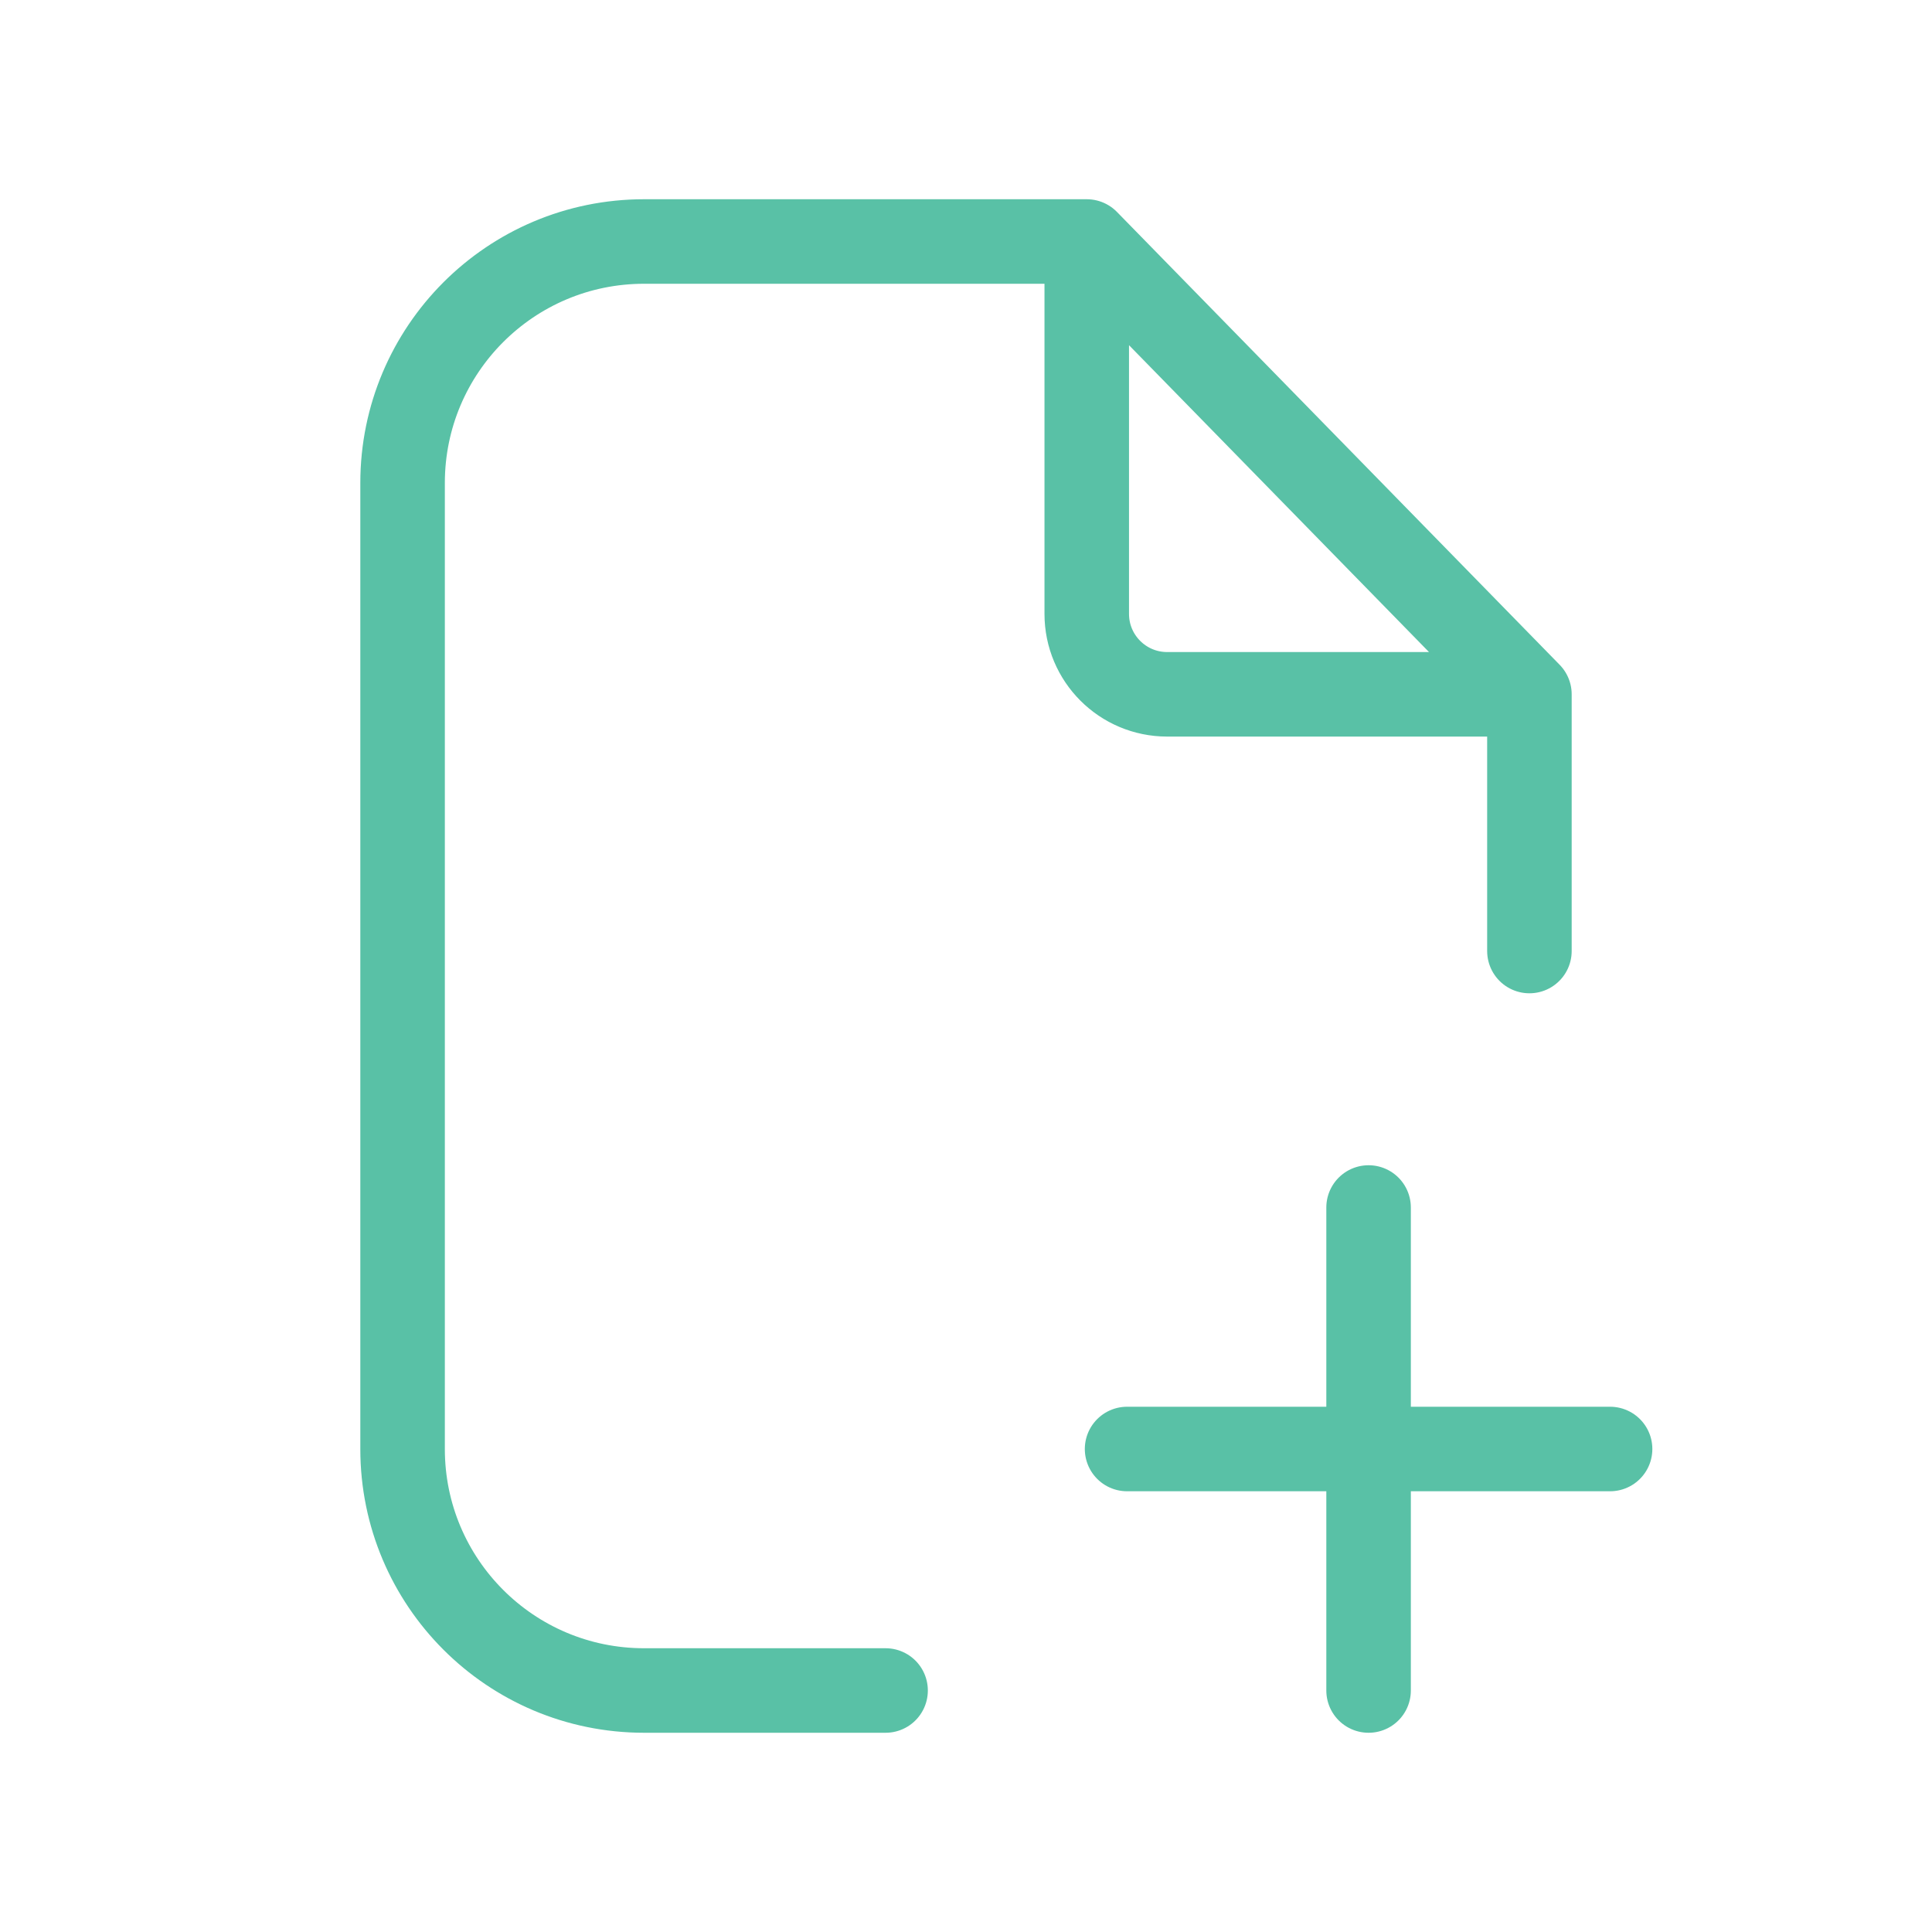
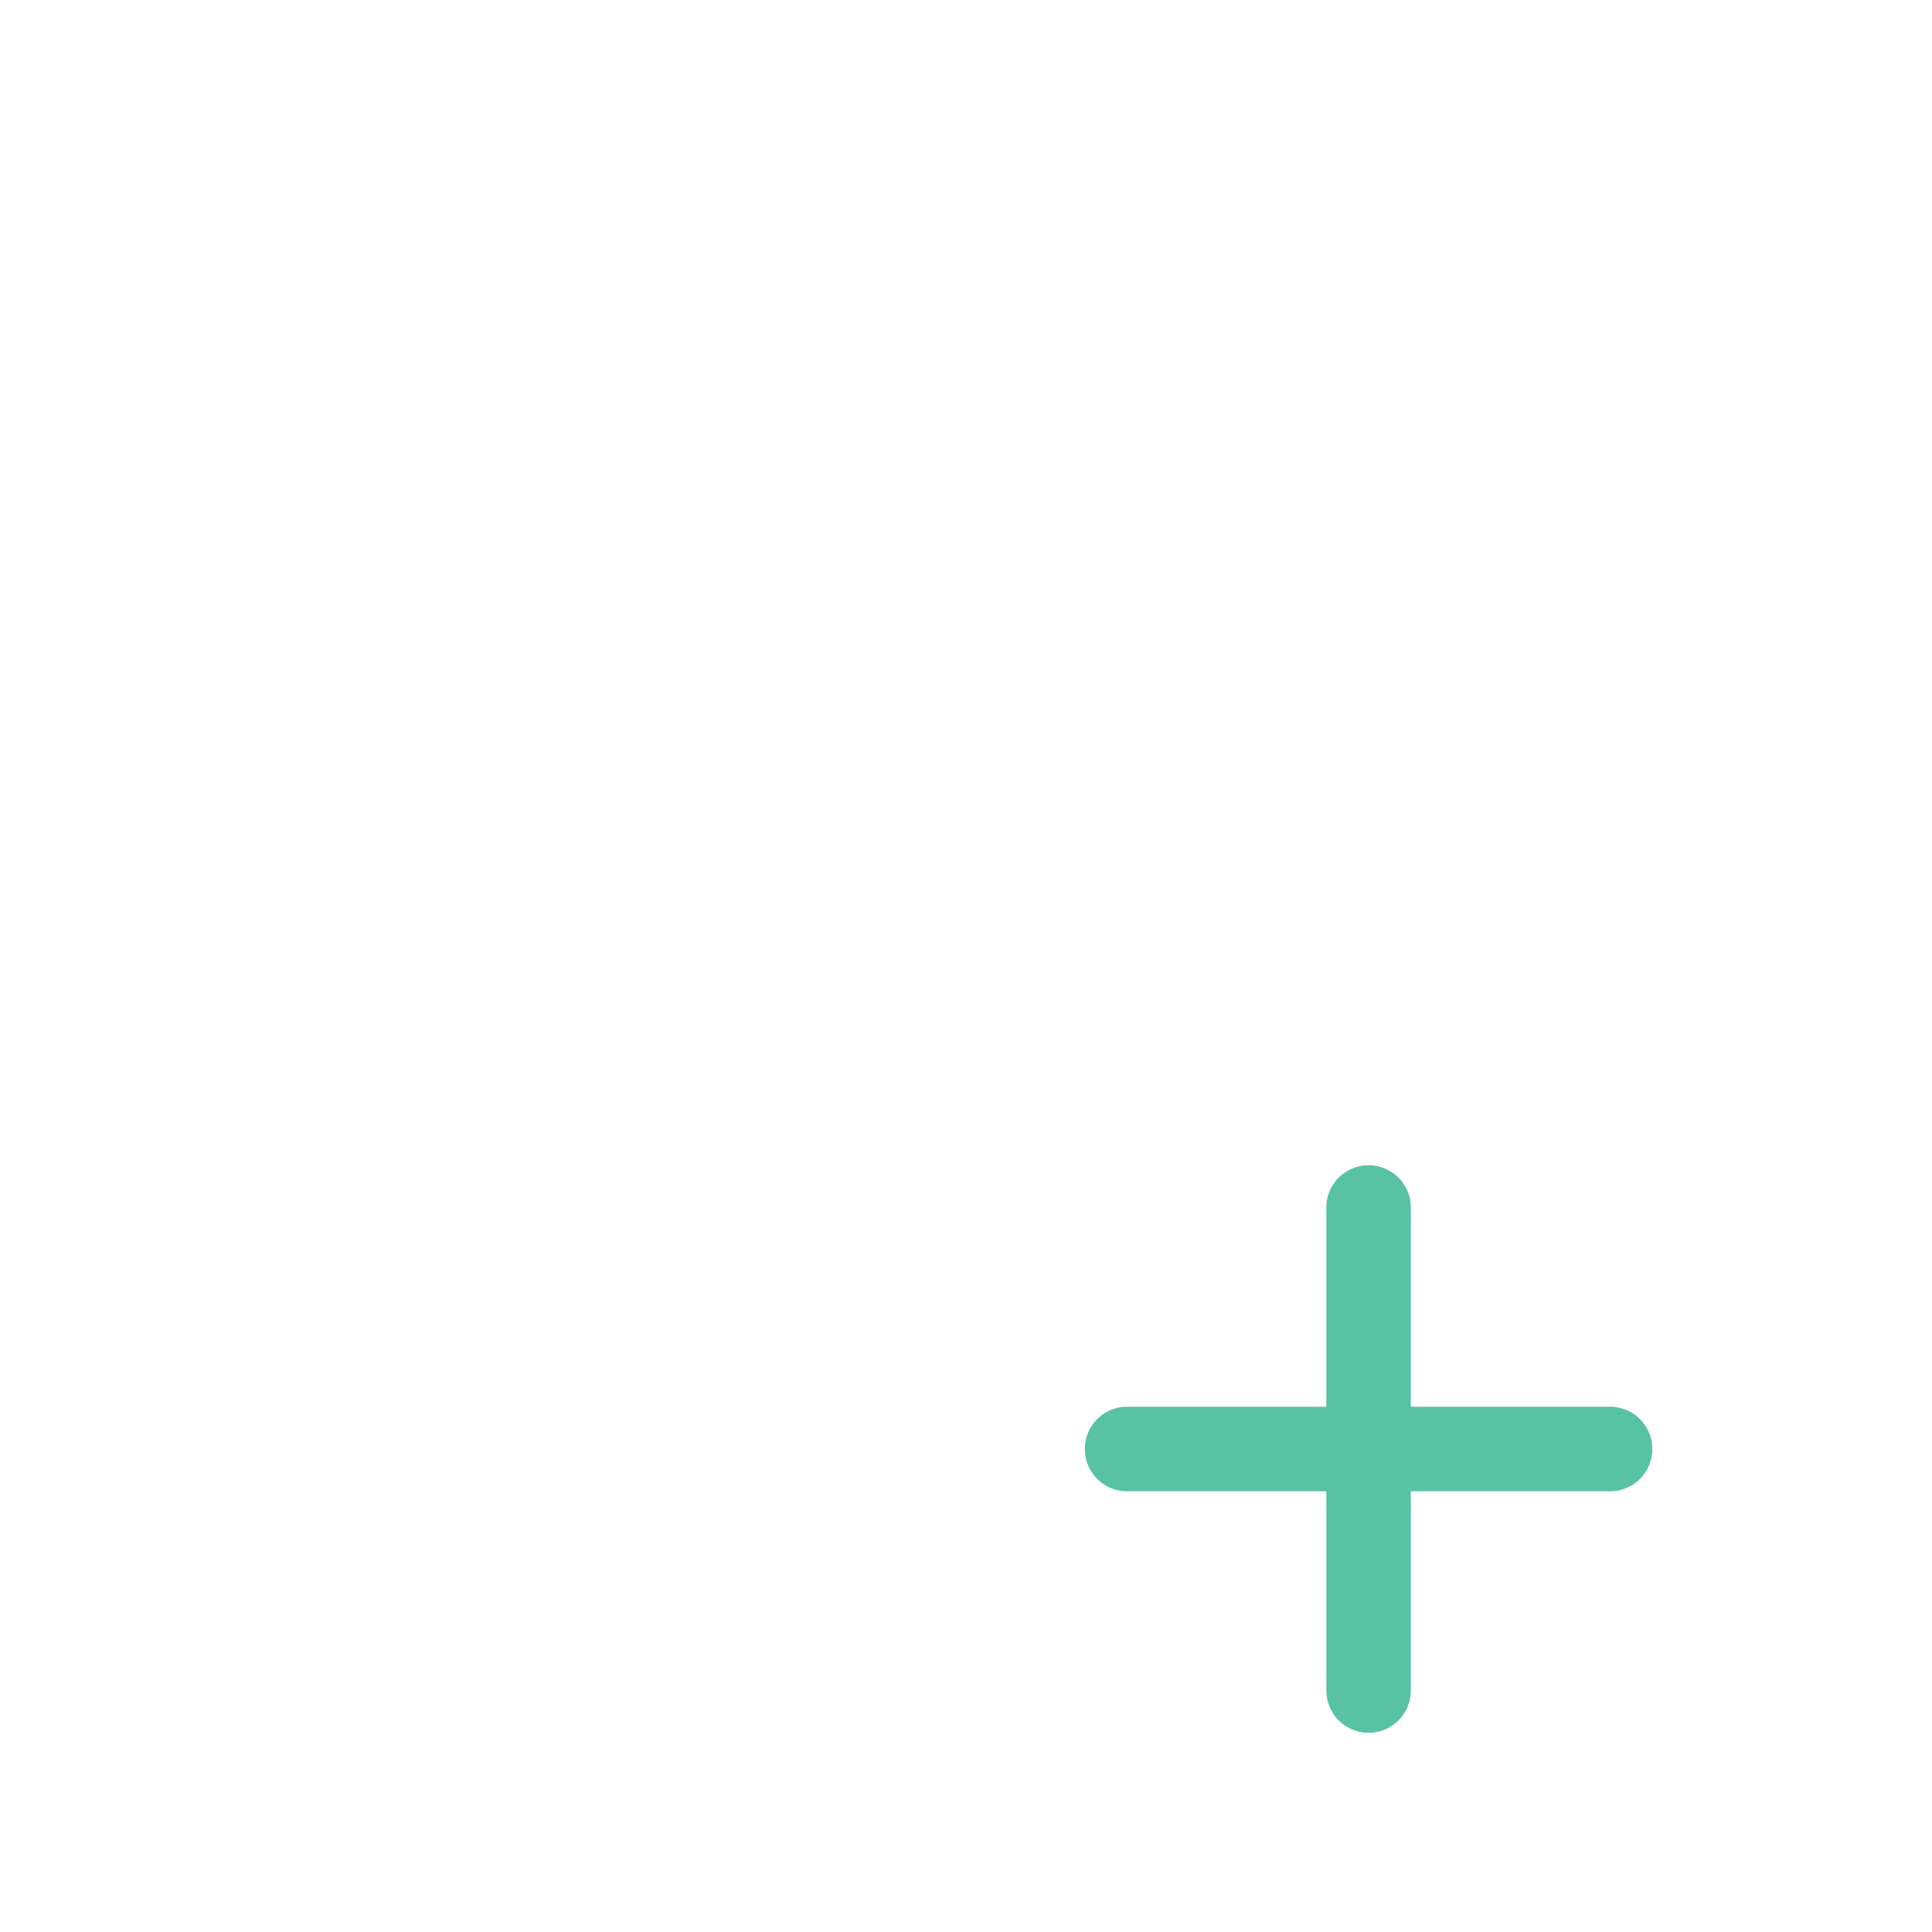
<svg xmlns="http://www.w3.org/2000/svg" viewBox="0 0 800 800" width="800" height="800">
  <style>.a{fill:none;stroke:#59c1a6;stroke-linecap:round;stroke-linejoin:round;stroke-width:35}</style>
-   <path fill-rule="evenodd" class="a" d="m450 100h-50-133.3c-55.3 0-100 44.8-100 100v400c0 55.2 44.7 100 100 100h100m83.3-600v154.2c0 18.4 14.9 33.3 33.3 33.3h150m-183.3-187.5l183.3 187.5m0 0v106.3" />
  <path fill-rule="evenodd" class="a" d="m566.7 500v100m0 100v-100m0 0h-100m100 0h100" />
</svg>